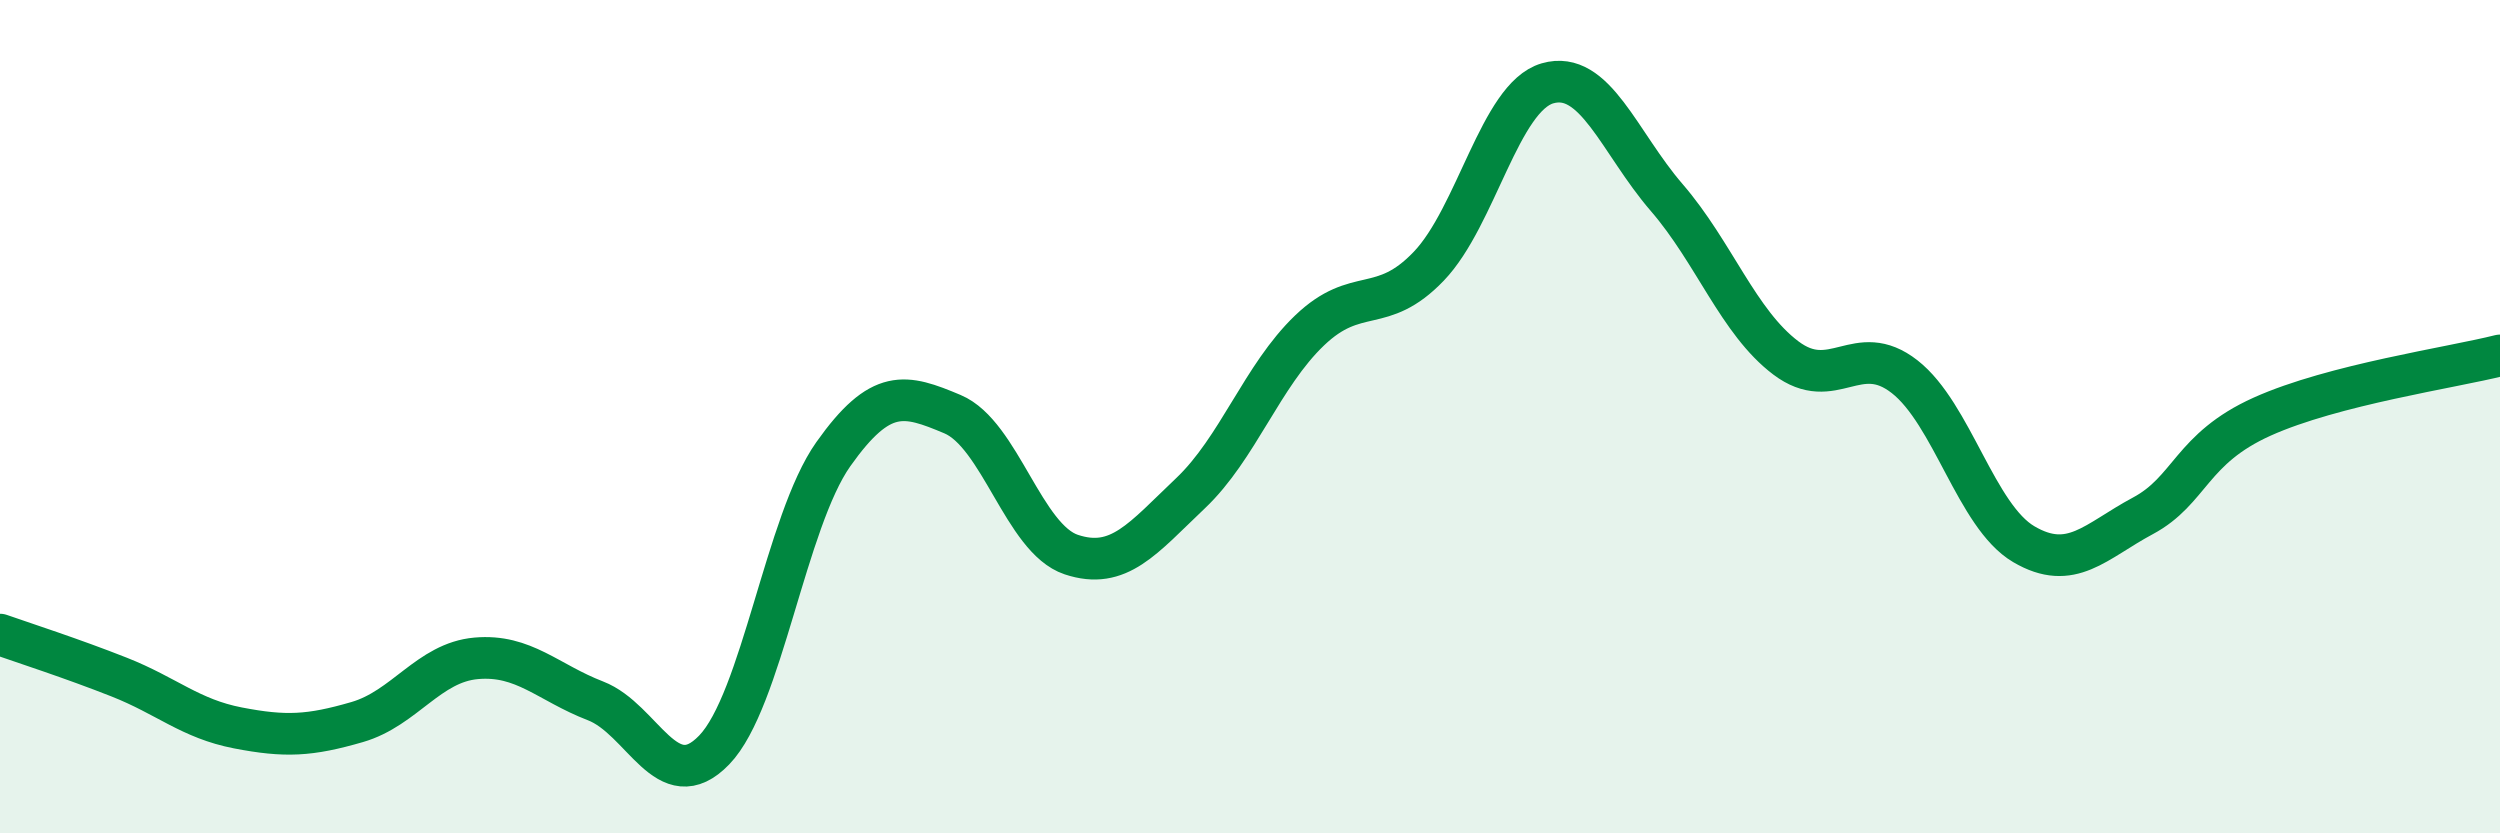
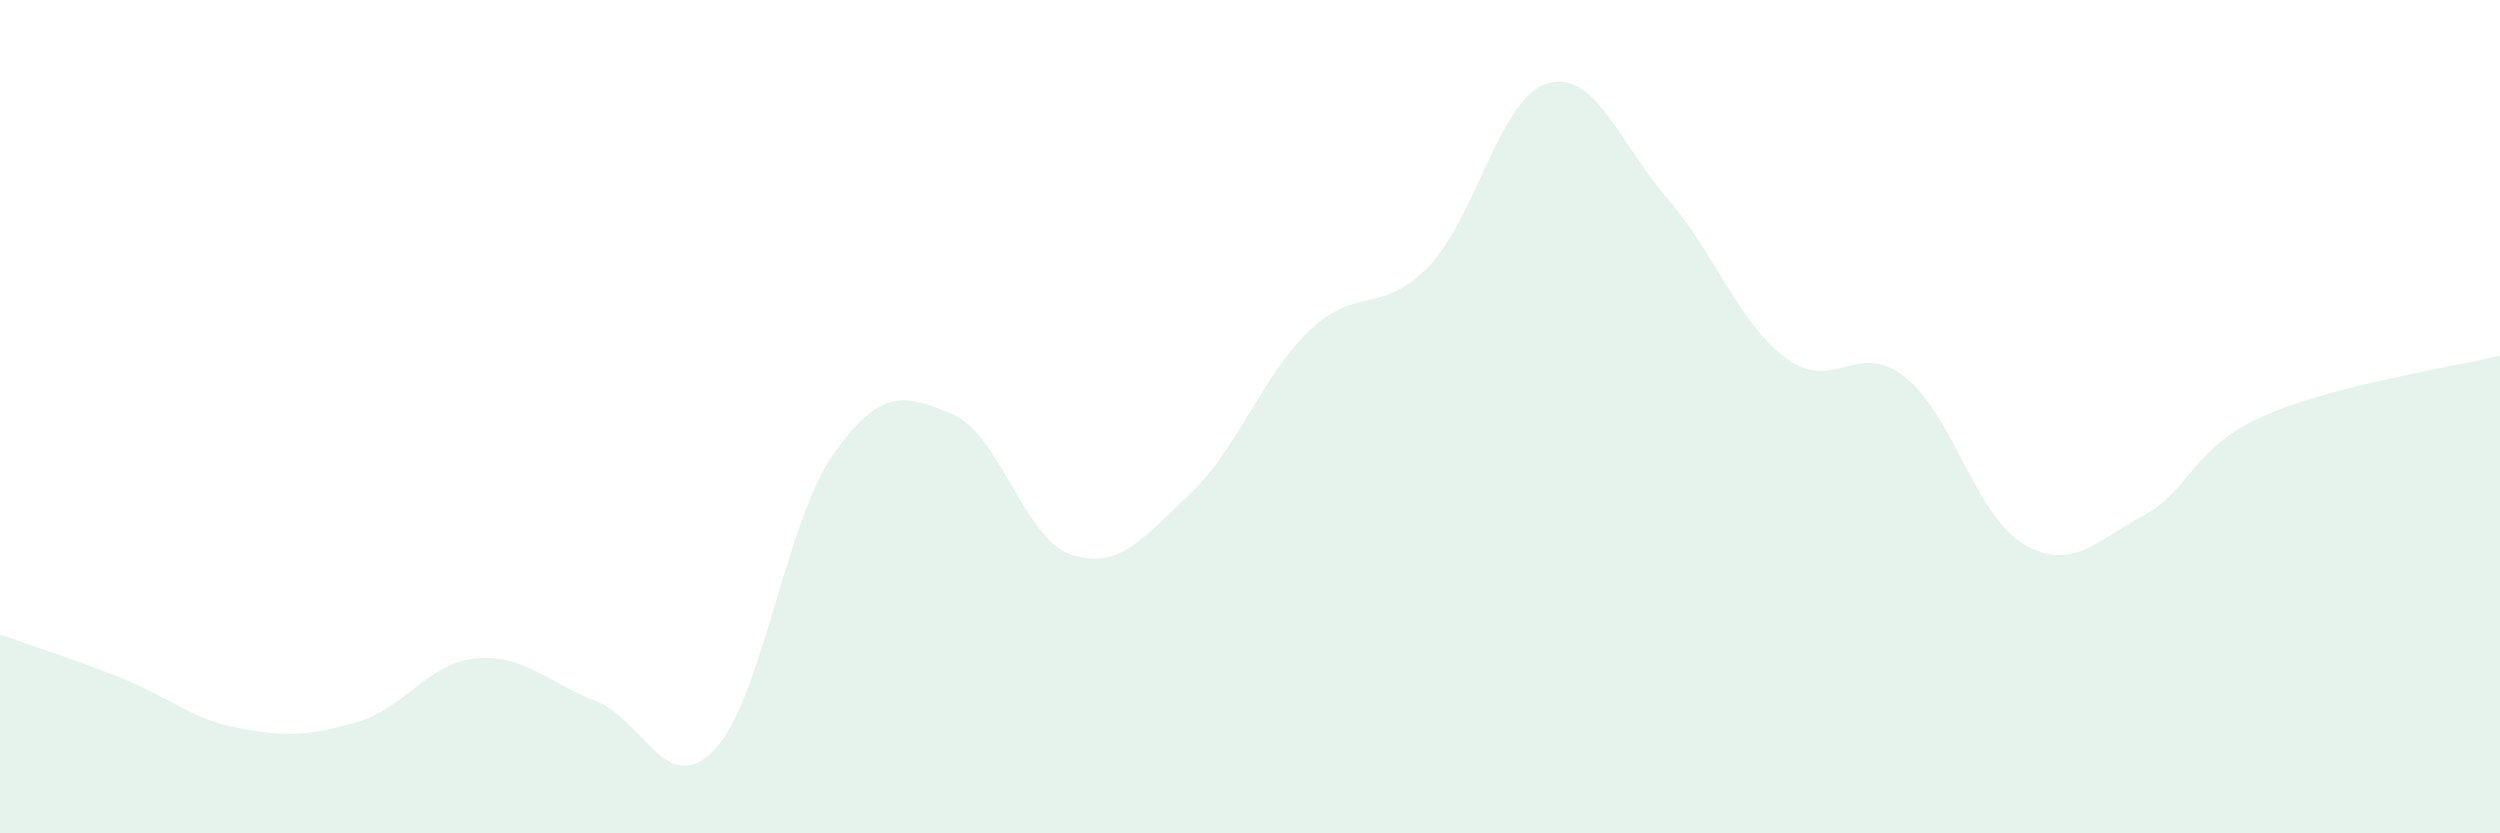
<svg xmlns="http://www.w3.org/2000/svg" width="60" height="20" viewBox="0 0 60 20">
  <path d="M 0,15.23 C 0.57,15.43 1.72,15.8 2.86,16.25 C 4,16.7 4.57,17.25 5.71,17.47 C 6.85,17.69 7.43,17.66 8.57,17.33 C 9.71,17 10.29,15.9 11.43,15.8 C 12.57,15.7 13.15,16.38 14.29,16.82 C 15.43,17.26 16,19.18 17.14,18 C 18.28,16.82 18.86,12.51 20,10.9 C 21.14,9.29 21.72,9.46 22.86,9.94 C 24,10.42 24.57,12.93 25.71,13.31 C 26.85,13.69 27.43,12.92 28.57,11.84 C 29.71,10.76 30.29,9.02 31.43,7.93 C 32.57,6.84 33.15,7.58 34.29,6.39 C 35.43,5.2 36,2.33 37.14,2 C 38.28,1.67 38.86,3.42 40,4.74 C 41.14,6.06 41.72,7.73 42.86,8.59 C 44,9.45 44.57,8.15 45.71,9.04 C 46.85,9.93 47.43,12.39 48.57,13.06 C 49.71,13.73 50.29,12.99 51.43,12.38 C 52.57,11.77 52.58,10.77 54.29,10 C 56,9.23 58.86,8.82 60,8.53L60 20L0 20Z" fill="#008740" opacity="0.1" stroke-linecap="round" stroke-linejoin="round" />
-   <path d="M 0,15.23 C 0.57,15.43 1.72,15.8 2.86,16.25 C 4,16.7 4.57,17.25 5.71,17.47 C 6.85,17.69 7.43,17.66 8.57,17.33 C 9.71,17 10.29,15.9 11.43,15.8 C 12.57,15.7 13.15,16.38 14.29,16.82 C 15.43,17.26 16,19.18 17.14,18 C 18.28,16.82 18.86,12.51 20,10.9 C 21.14,9.29 21.72,9.46 22.86,9.94 C 24,10.42 24.57,12.93 25.71,13.31 C 26.85,13.69 27.43,12.92 28.57,11.84 C 29.71,10.76 30.29,9.02 31.43,7.93 C 32.57,6.84 33.15,7.58 34.29,6.39 C 35.43,5.2 36,2.33 37.14,2 C 38.28,1.67 38.86,3.42 40,4.74 C 41.14,6.06 41.72,7.73 42.86,8.59 C 44,9.45 44.57,8.15 45.71,9.04 C 46.85,9.93 47.43,12.39 48.57,13.06 C 49.71,13.73 50.29,12.99 51.43,12.38 C 52.57,11.77 52.58,10.77 54.29,10 C 56,9.23 58.86,8.82 60,8.53" stroke="#008740" stroke-width="1" fill="none" stroke-linecap="round" stroke-linejoin="round" />
</svg>